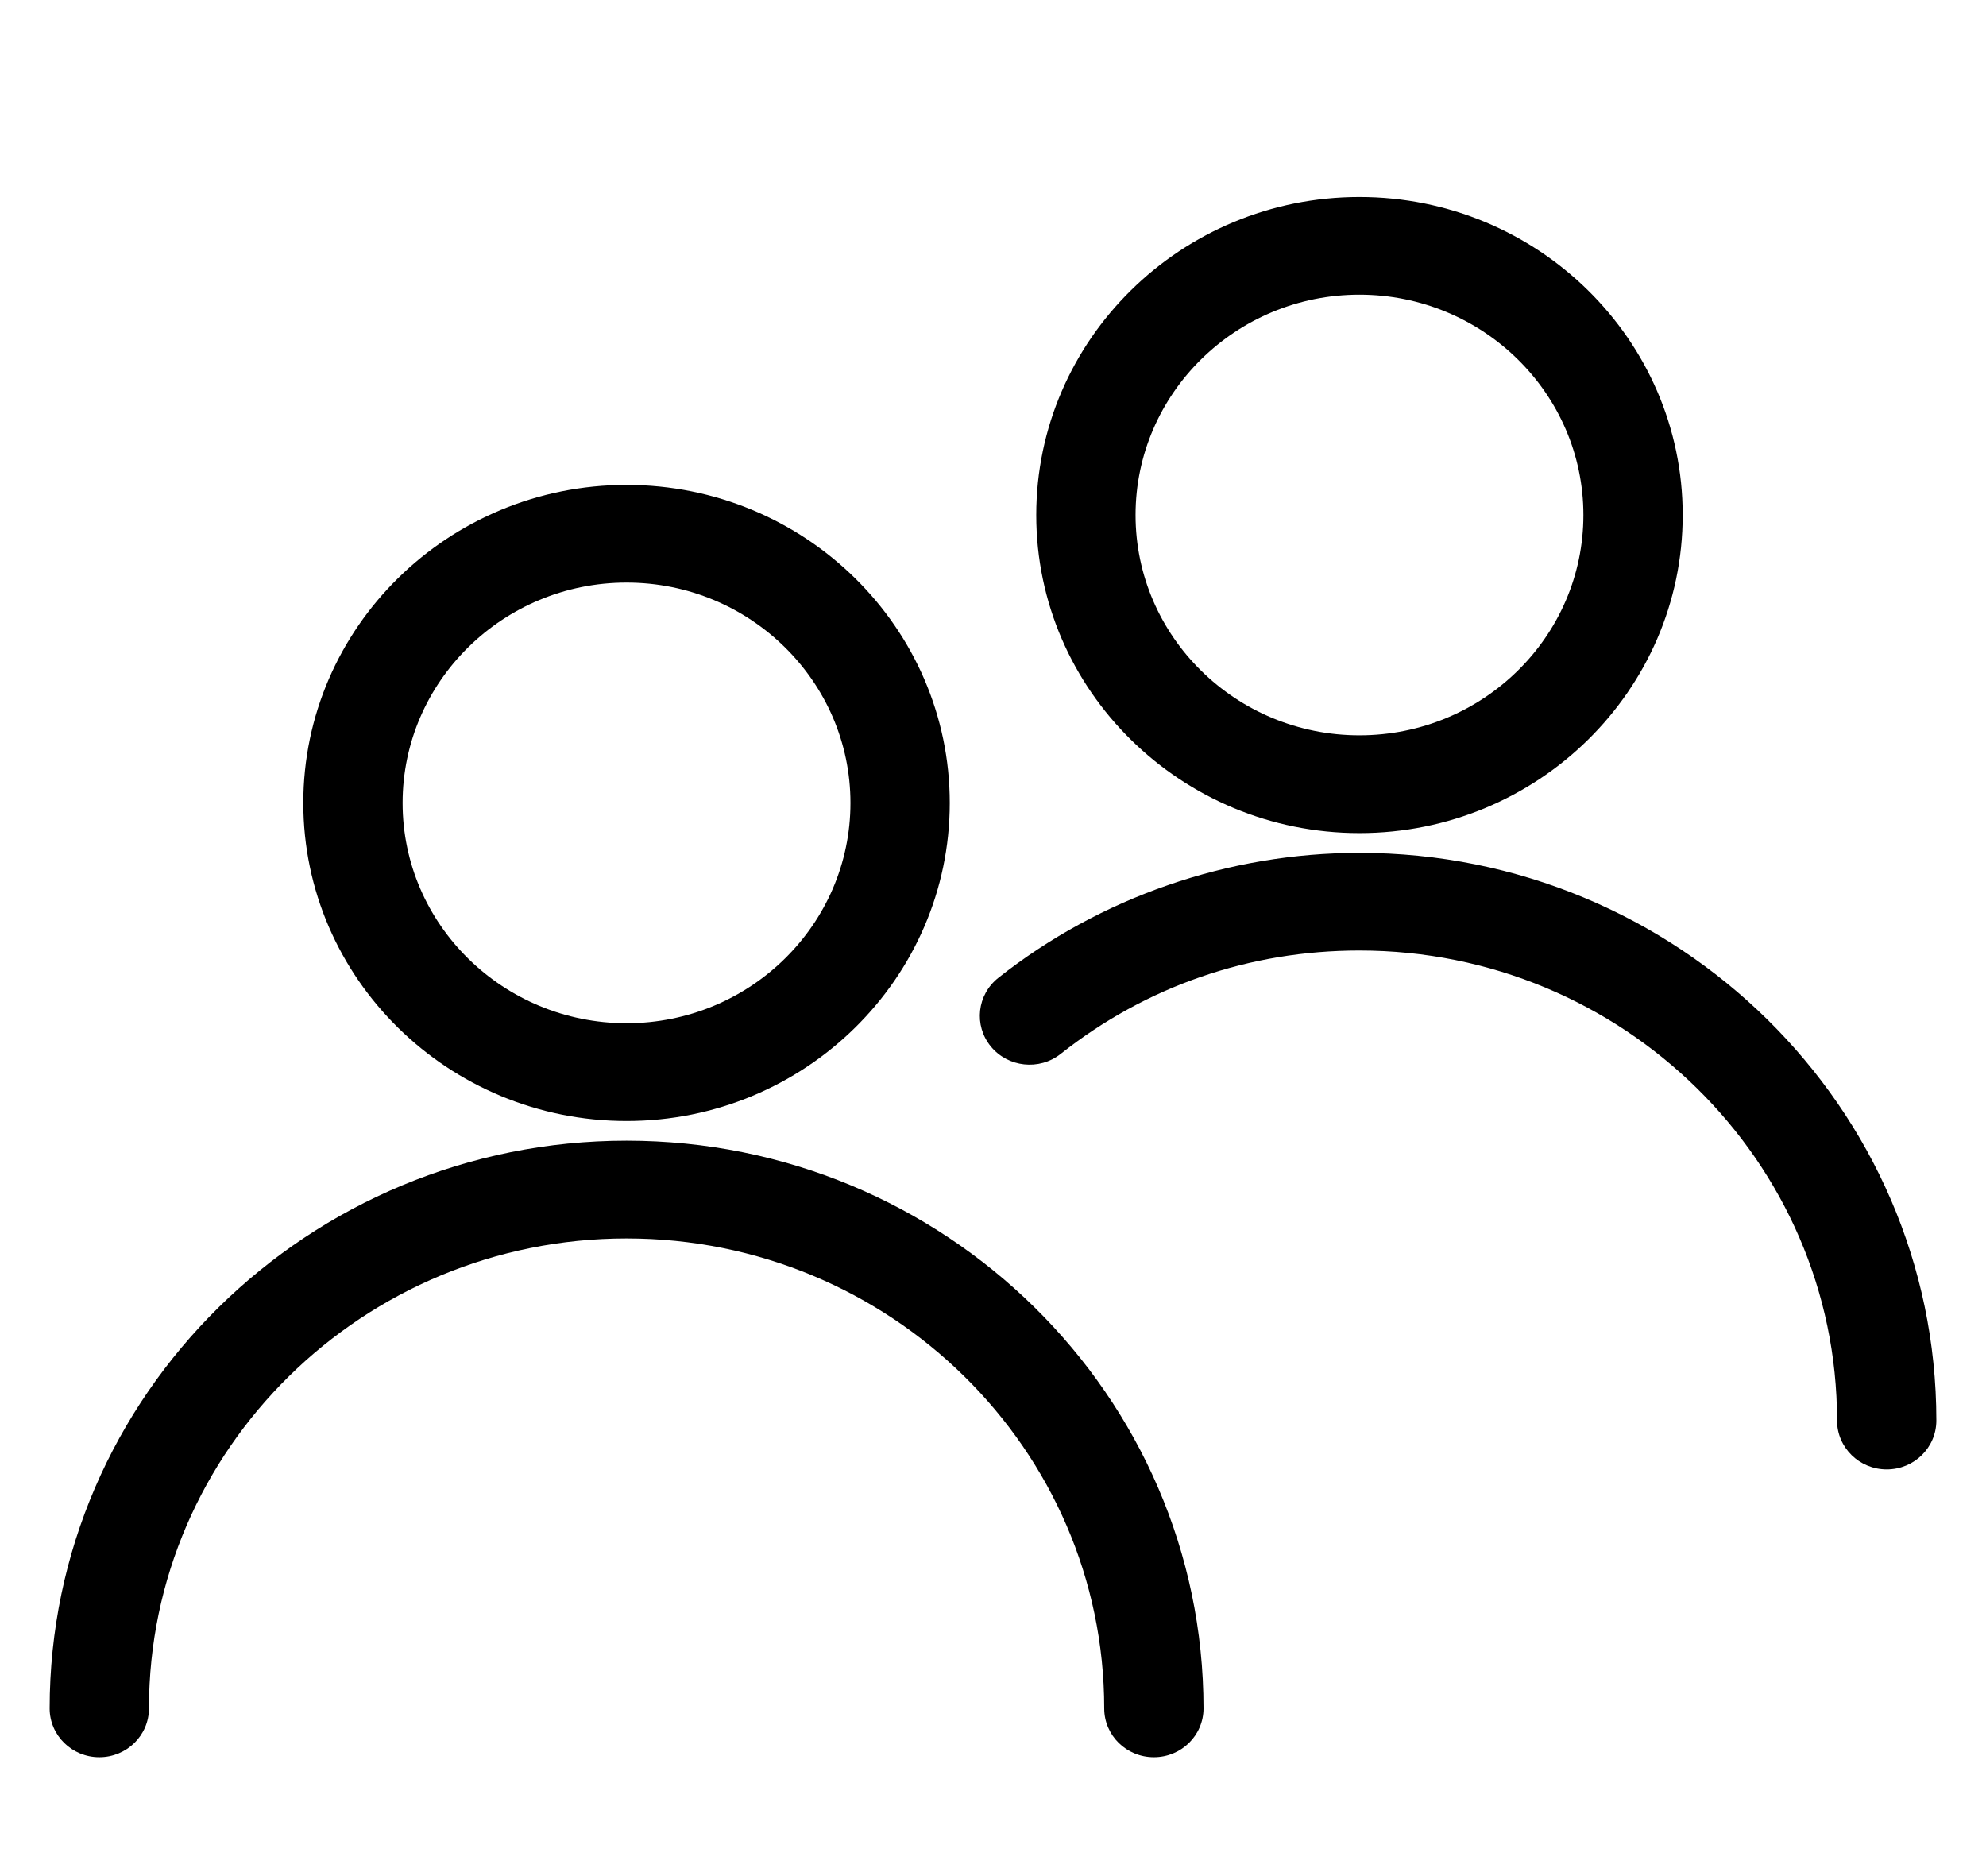
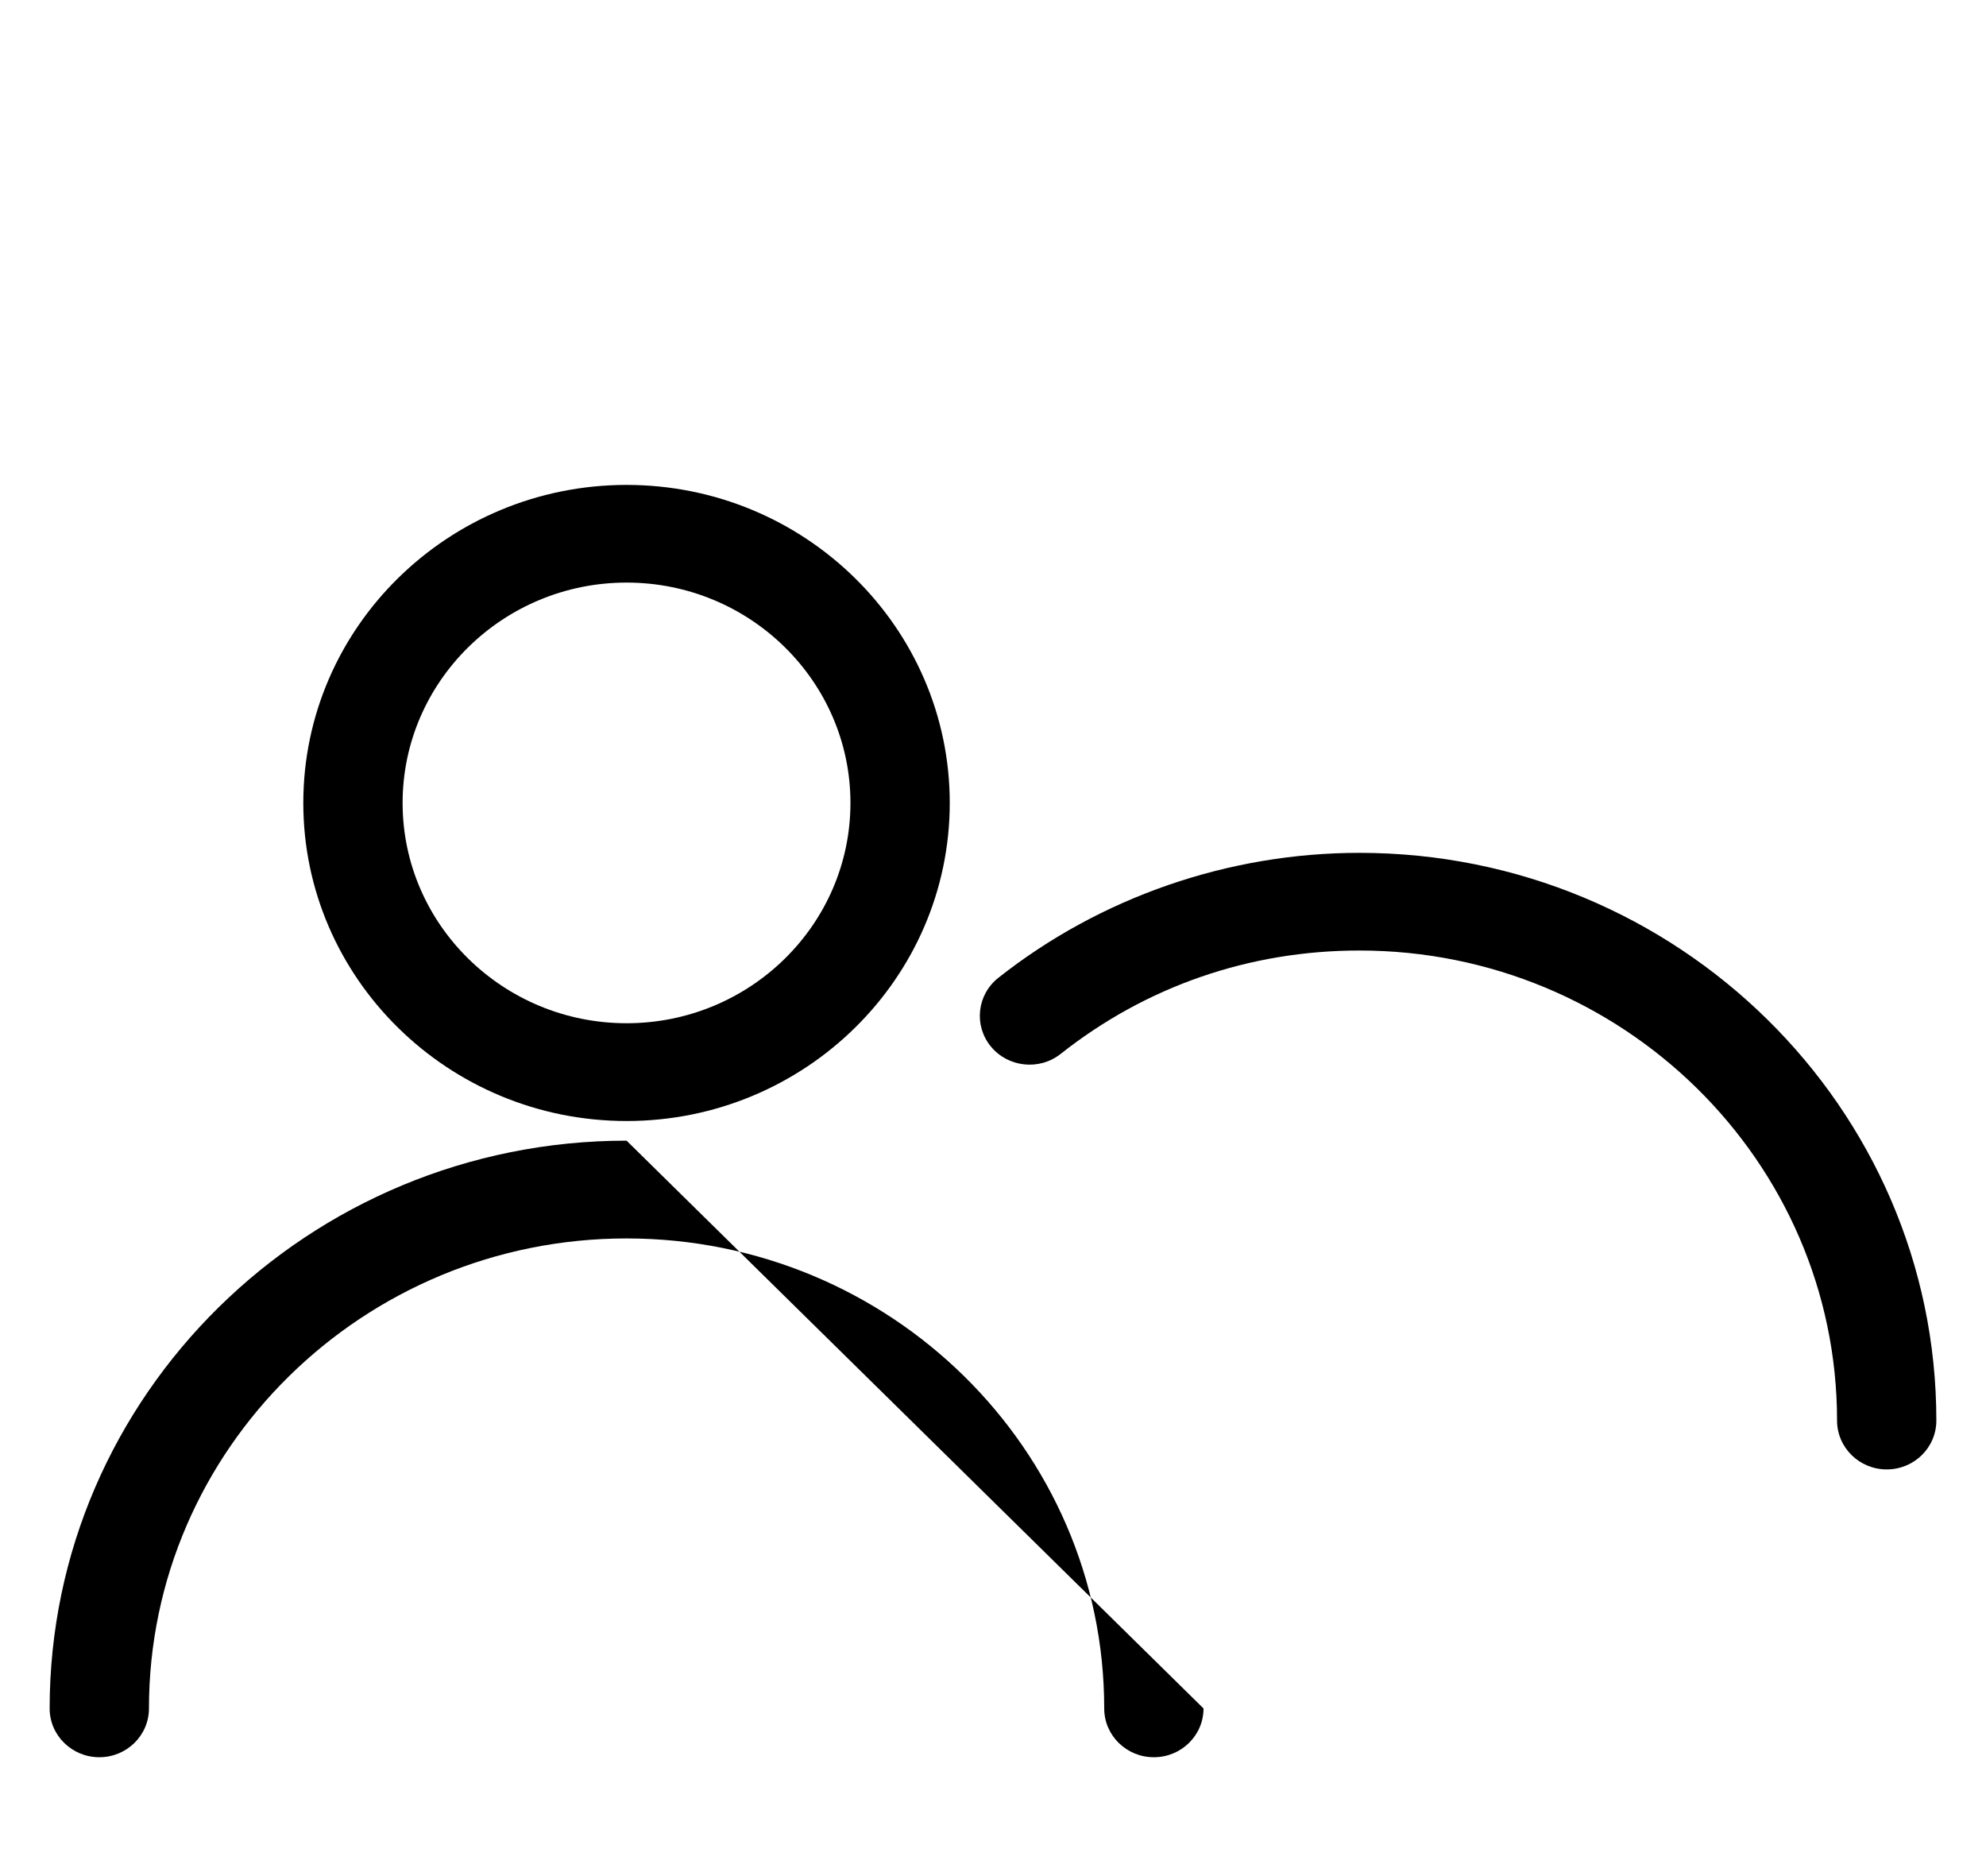
<svg xmlns="http://www.w3.org/2000/svg" width="18" height="17" viewBox="0 0 18 17" fill="none">
  <g clip-path="url(#clip0_116_353)">
-     <path d="M5.679 10.336C2.796 10.336 0.45 12.644 0.45 15.481C0.45 15.725 0.652 15.923 0.9 15.923C1.149 15.923 1.35 15.725 1.35 15.481C1.35 13.132 3.292 11.222 5.679 11.222C8.066 11.222 10.008 13.132 10.008 15.481C10.008 15.725 10.209 15.923 10.458 15.923C10.707 15.923 10.908 15.725 10.908 15.481C10.908 12.644 8.562 10.336 5.679 10.336Z" fill="black" />
+     <path d="M5.679 10.336C2.796 10.336 0.45 12.644 0.45 15.481C0.45 15.725 0.652 15.923 0.9 15.923C1.149 15.923 1.35 15.725 1.35 15.481C1.35 13.132 3.292 11.222 5.679 11.222C8.066 11.222 10.008 13.132 10.008 15.481C10.008 15.725 10.209 15.923 10.458 15.923C10.707 15.923 10.908 15.725 10.908 15.481Z" fill="black" />
    <path d="M5.679 10.158C7.294 10.158 8.608 8.865 8.608 7.276C8.608 5.686 7.294 4.394 5.679 4.394C4.063 4.394 2.749 5.686 2.749 7.276C2.749 8.865 4.063 10.158 5.679 10.158ZM5.679 5.279C6.798 5.279 7.708 6.175 7.708 7.276C7.708 8.377 6.798 9.272 5.679 9.272C4.56 9.272 3.649 8.377 3.649 7.276C3.649 6.175 4.56 5.279 5.679 5.279Z" fill="black" />
    <path d="M12.321 7.728C11.134 7.728 9.973 8.13 9.049 8.86C8.855 9.013 8.824 9.291 8.98 9.482C9.136 9.672 9.419 9.703 9.613 9.55C10.388 8.937 11.325 8.613 12.321 8.613C14.708 8.613 16.65 10.524 16.65 12.872C16.65 13.117 16.852 13.315 17.1 13.315C17.349 13.315 17.55 13.117 17.55 12.872C17.55 10.036 15.204 7.728 12.321 7.728Z" fill="black" />
-     <path d="M12.321 7.549C13.937 7.549 15.251 6.256 15.251 4.667C15.251 3.078 13.937 1.785 12.321 1.785C10.706 1.785 9.392 3.078 9.392 4.667C9.392 6.256 10.706 7.549 12.321 7.549ZM12.321 2.67C13.44 2.67 14.351 3.566 14.351 4.667C14.351 5.768 13.44 6.663 12.321 6.663C11.202 6.663 10.292 5.768 10.292 4.667C10.292 3.566 11.202 2.67 12.321 2.67Z" fill="black" />
  </g>
  <defs>
    <clipPath id="clip0_116_353">
      <rect width="18" height="17" fill="white" />
    </clipPath>
  </defs>
</svg>